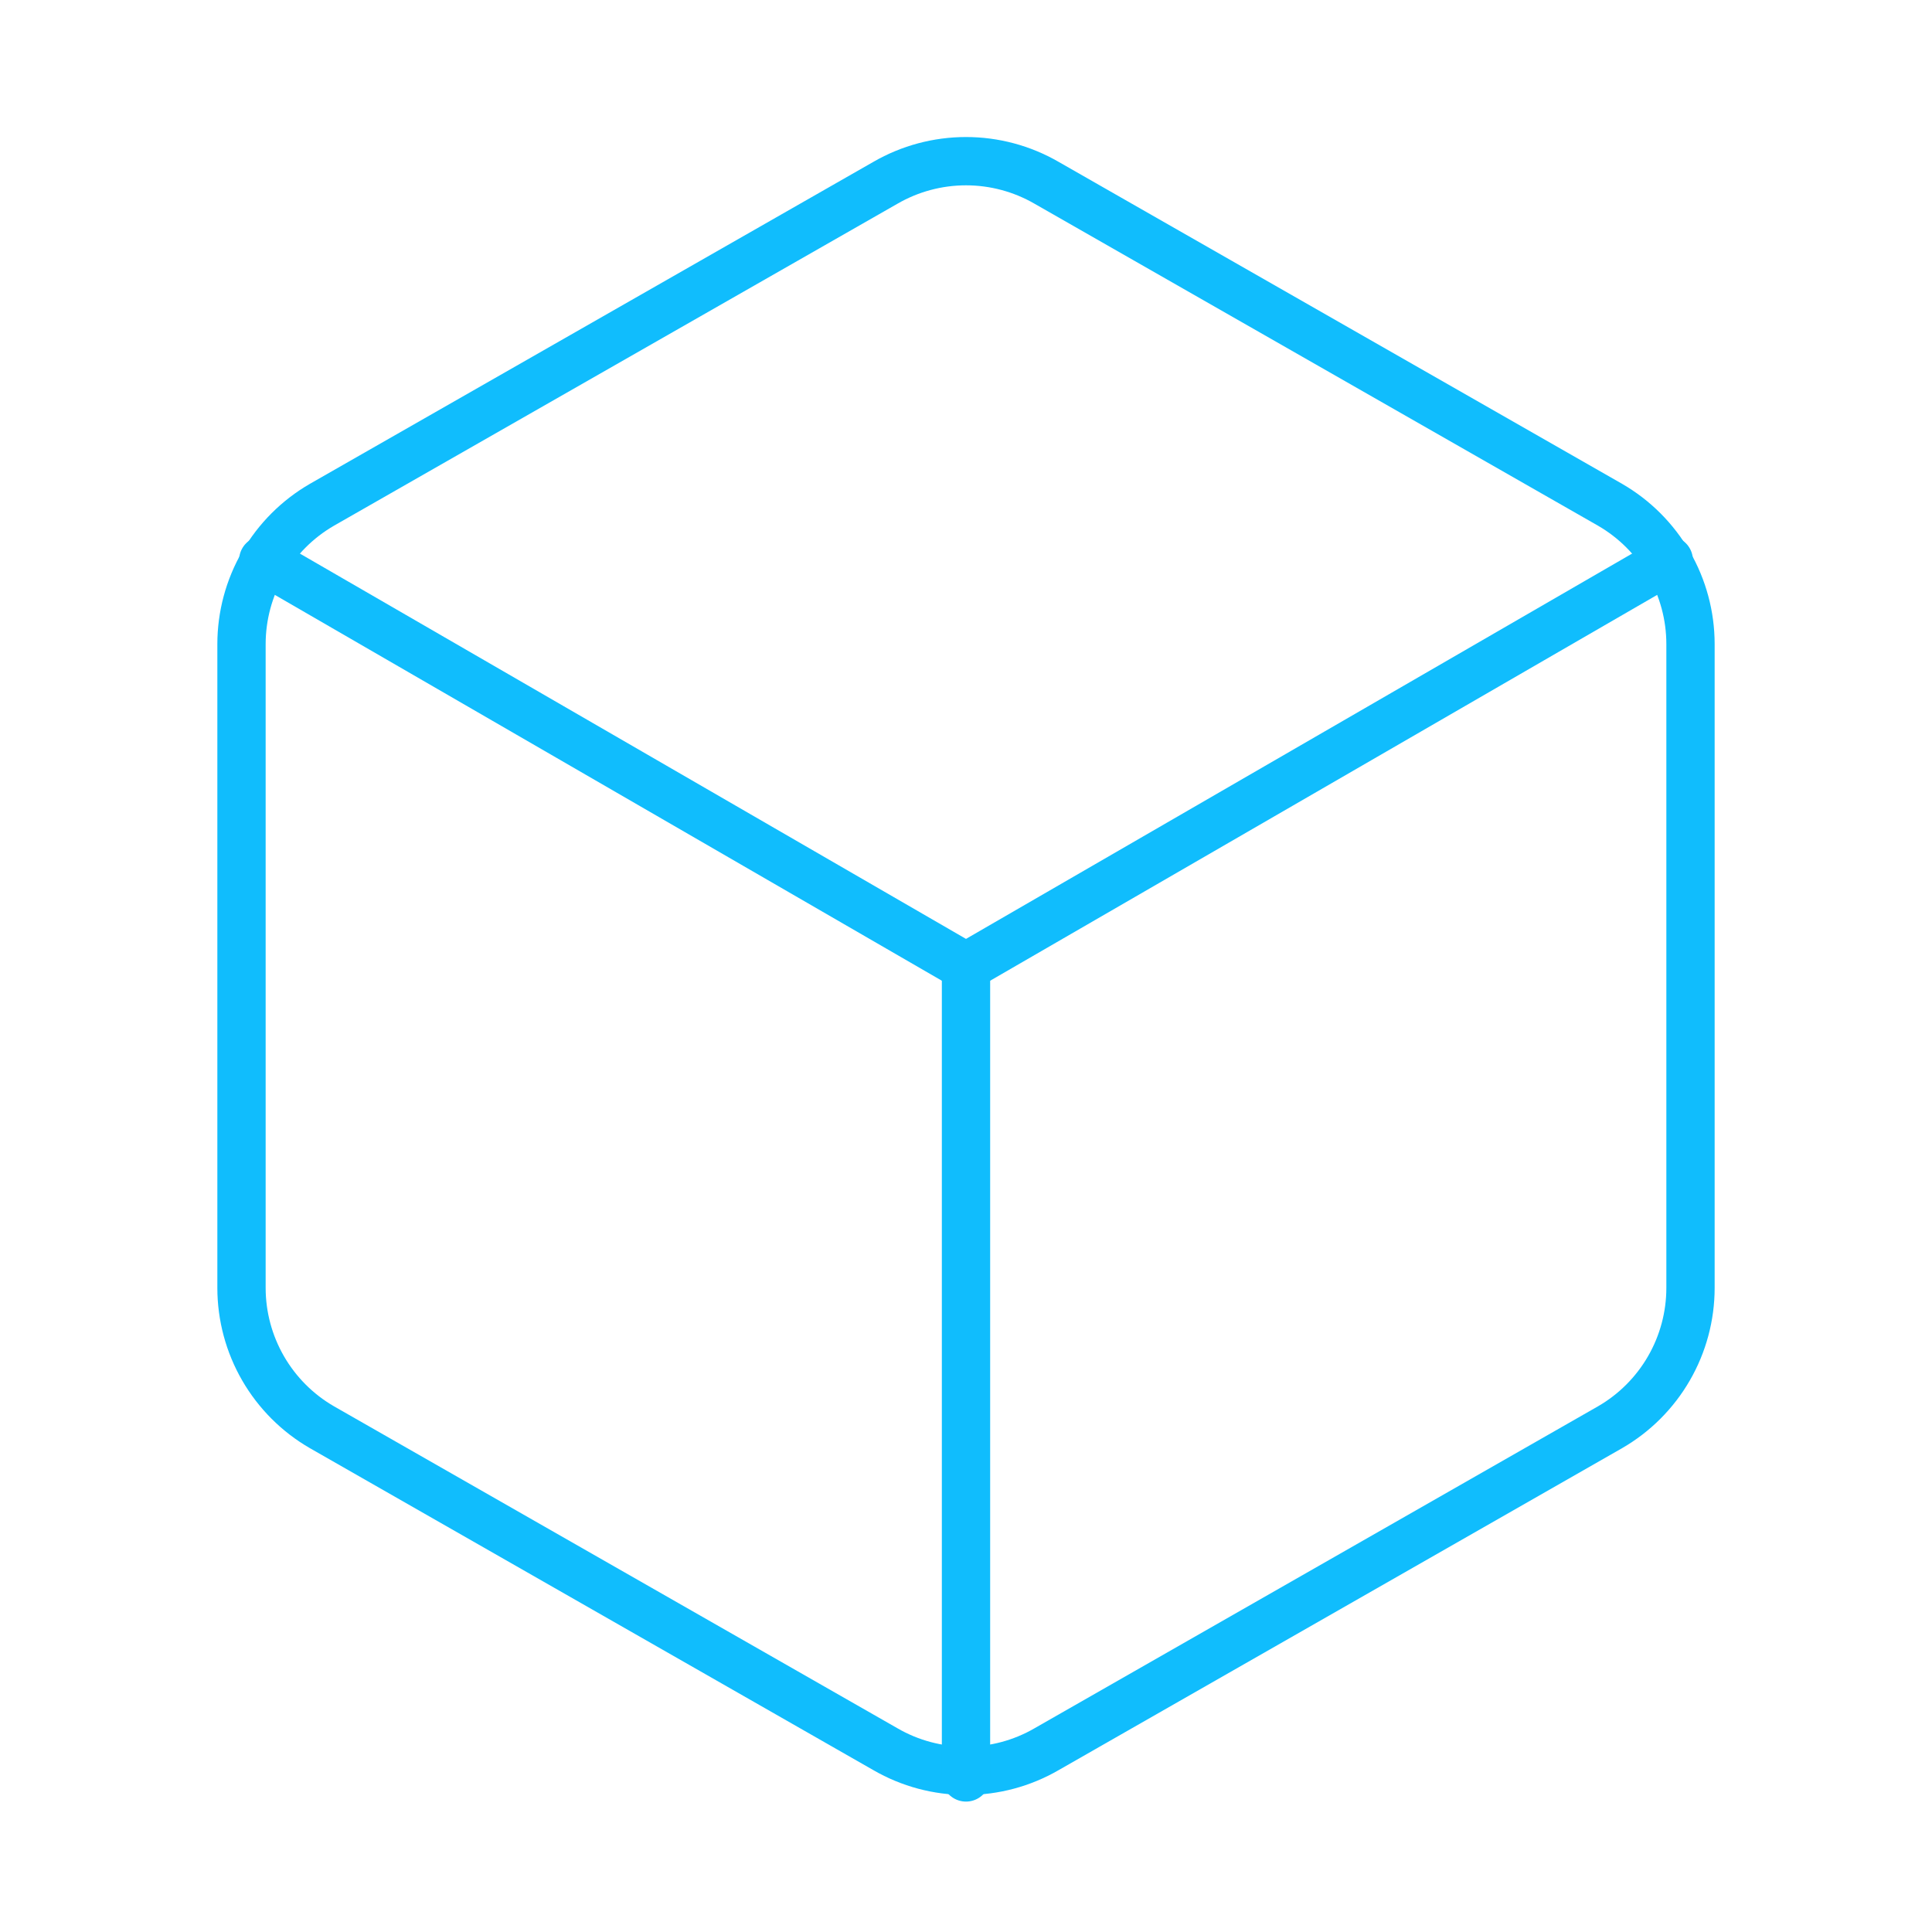
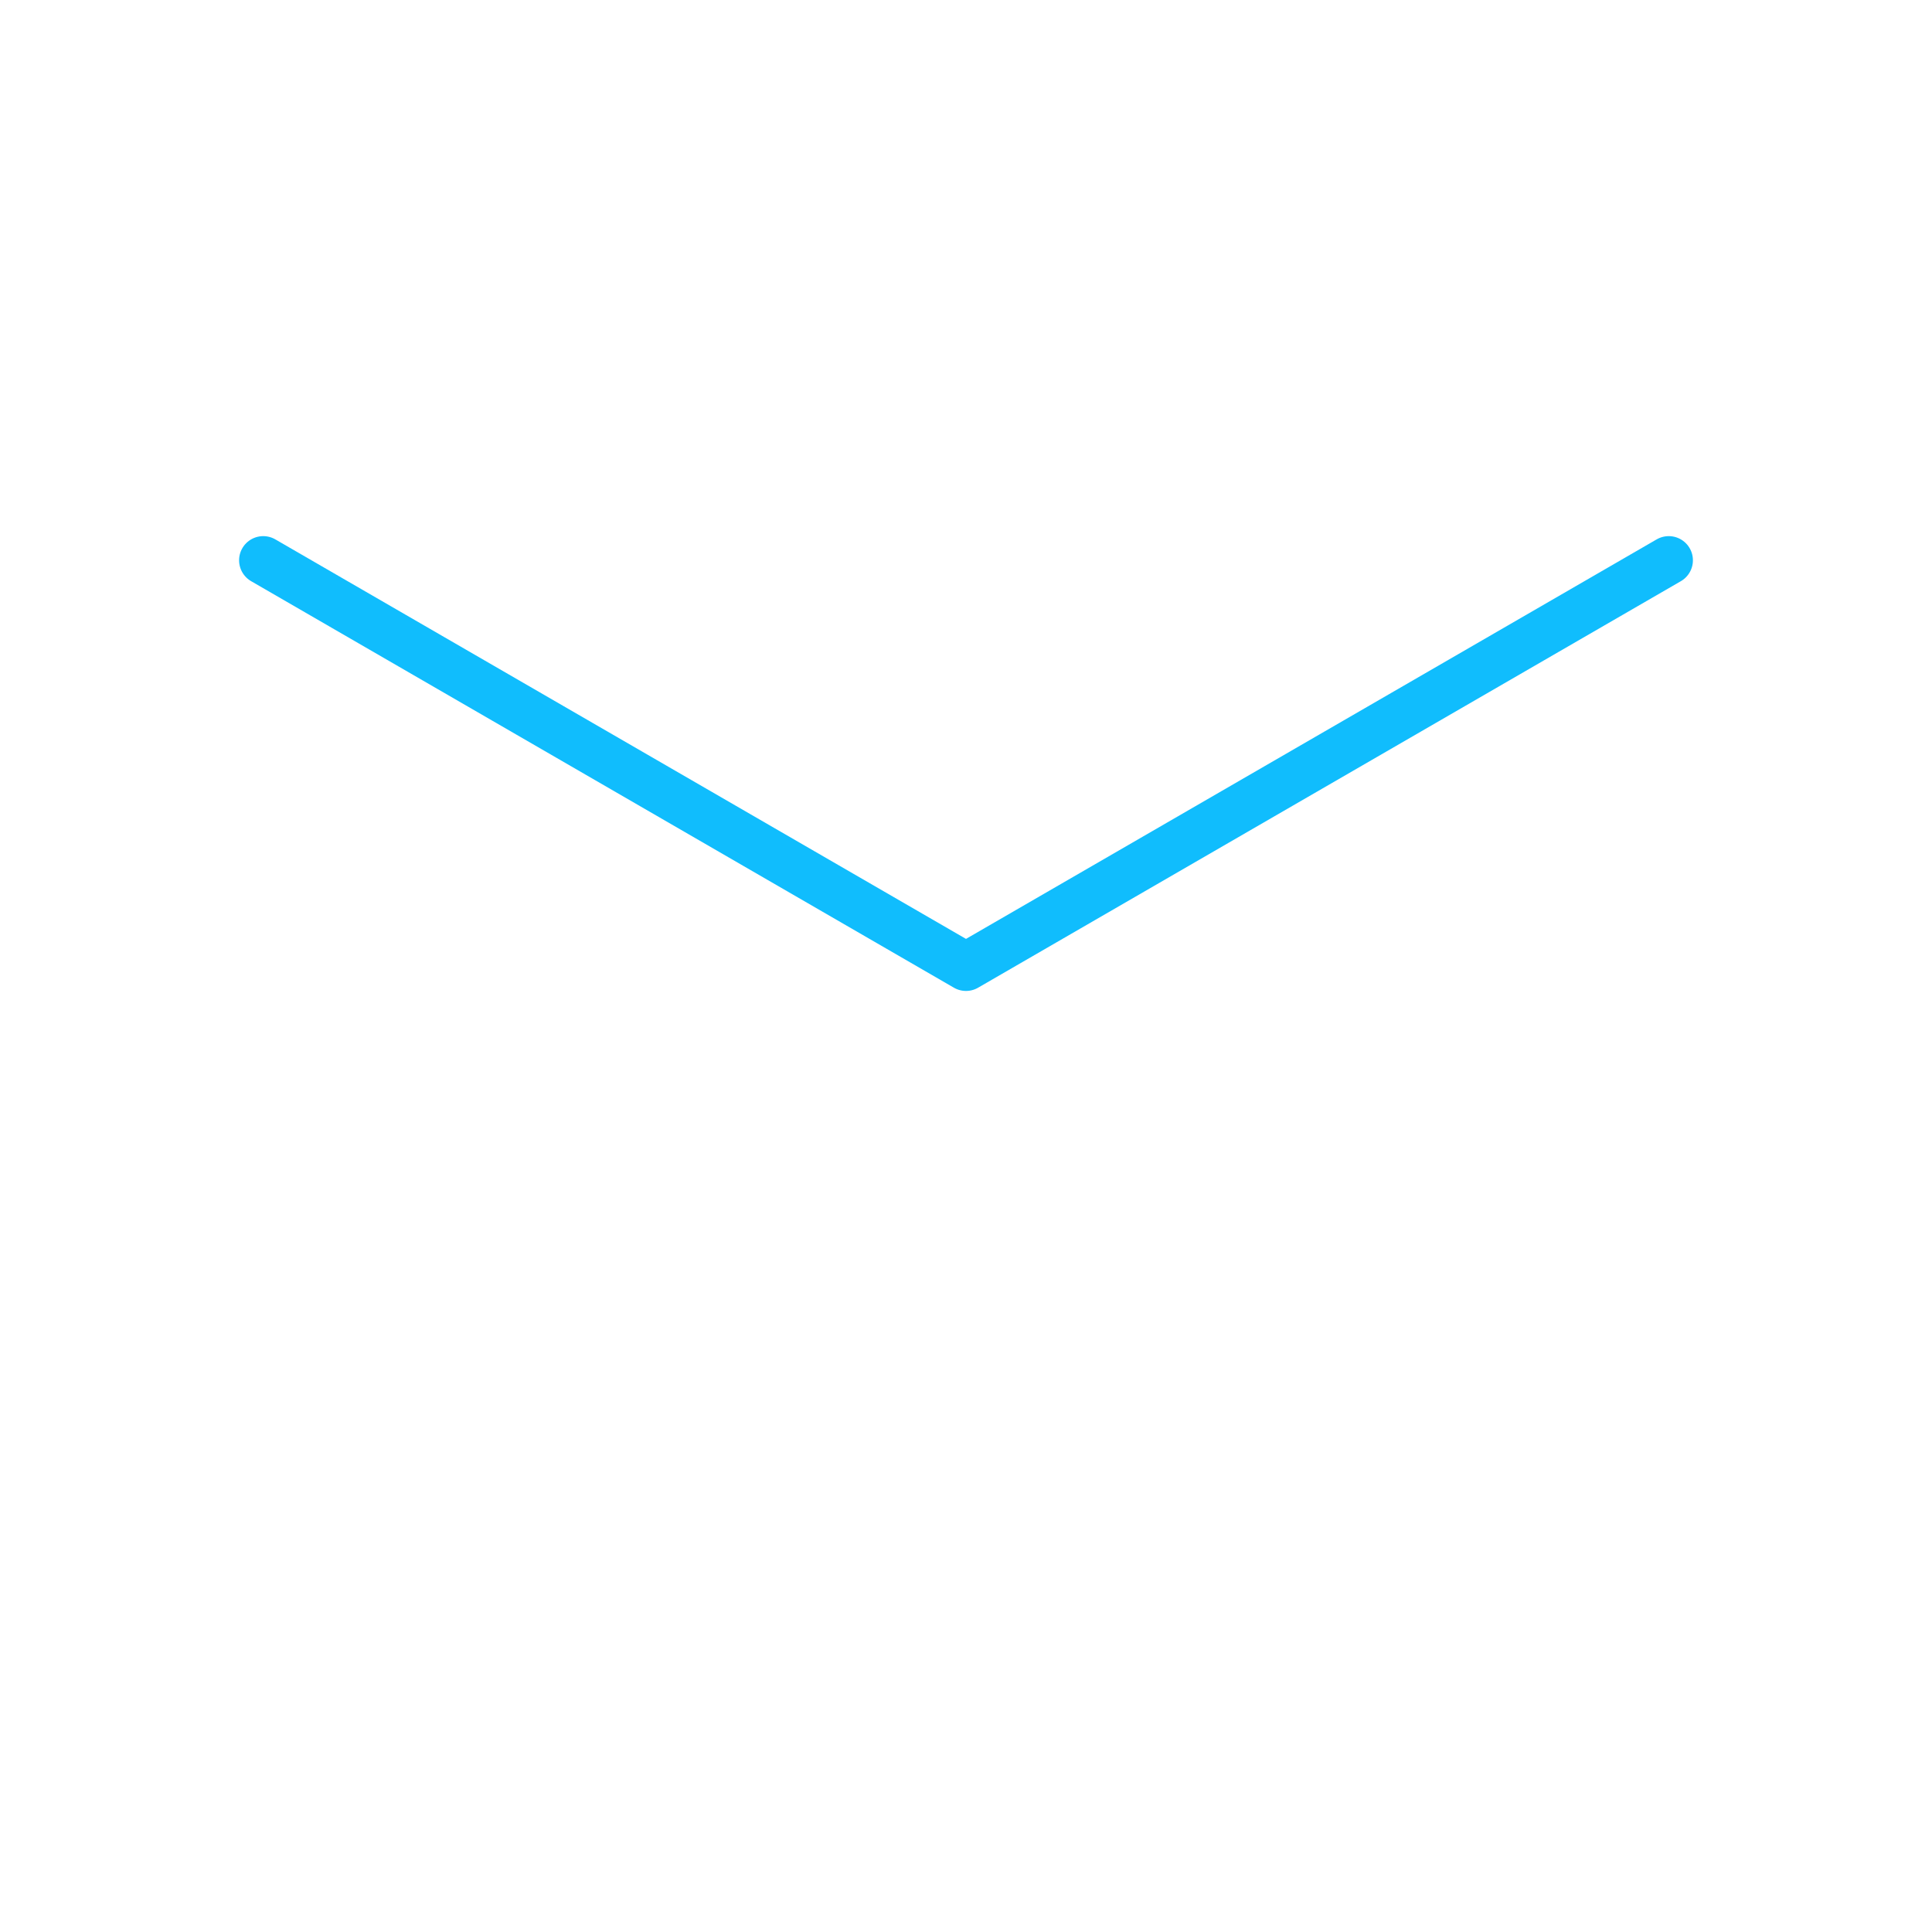
<svg xmlns="http://www.w3.org/2000/svg" width="80" height="80" viewBox="0 0 80 80" fill="none">
-   <path d="M70 53.333V26.667C69.999 25.498 69.69 24.349 69.105 23.337C68.52 22.325 67.679 21.485 66.667 20.9L43.333 7.567C42.32 6.982 41.17 6.674 40 6.674C38.83 6.674 37.68 6.982 36.667 7.567L13.333 20.9C12.321 21.485 11.48 22.325 10.895 23.337C10.31 24.349 10.001 25.498 10 26.667V53.333C10.001 54.502 10.31 55.651 10.895 56.663C11.48 57.675 12.321 58.516 13.333 59.1L36.667 72.433C37.68 73.019 38.83 73.326 40 73.326C41.17 73.326 42.32 73.019 43.333 72.433L66.667 59.1C67.679 58.516 68.52 57.675 69.105 56.663C69.69 55.651 69.999 54.502 70 53.333Z" stroke="#10BDFD" stroke-width="2" stroke-linecap="round" stroke-linejoin="round" />
  <path d="M10.9 23.2L40 40.033L69.1 23.2" stroke="#10BDFD" stroke-width="2" stroke-linecap="round" stroke-linejoin="round" />
-   <path d="M40 73.6V40" stroke="#10BDFD" stroke-width="2" stroke-linecap="round" stroke-linejoin="round" />
</svg>